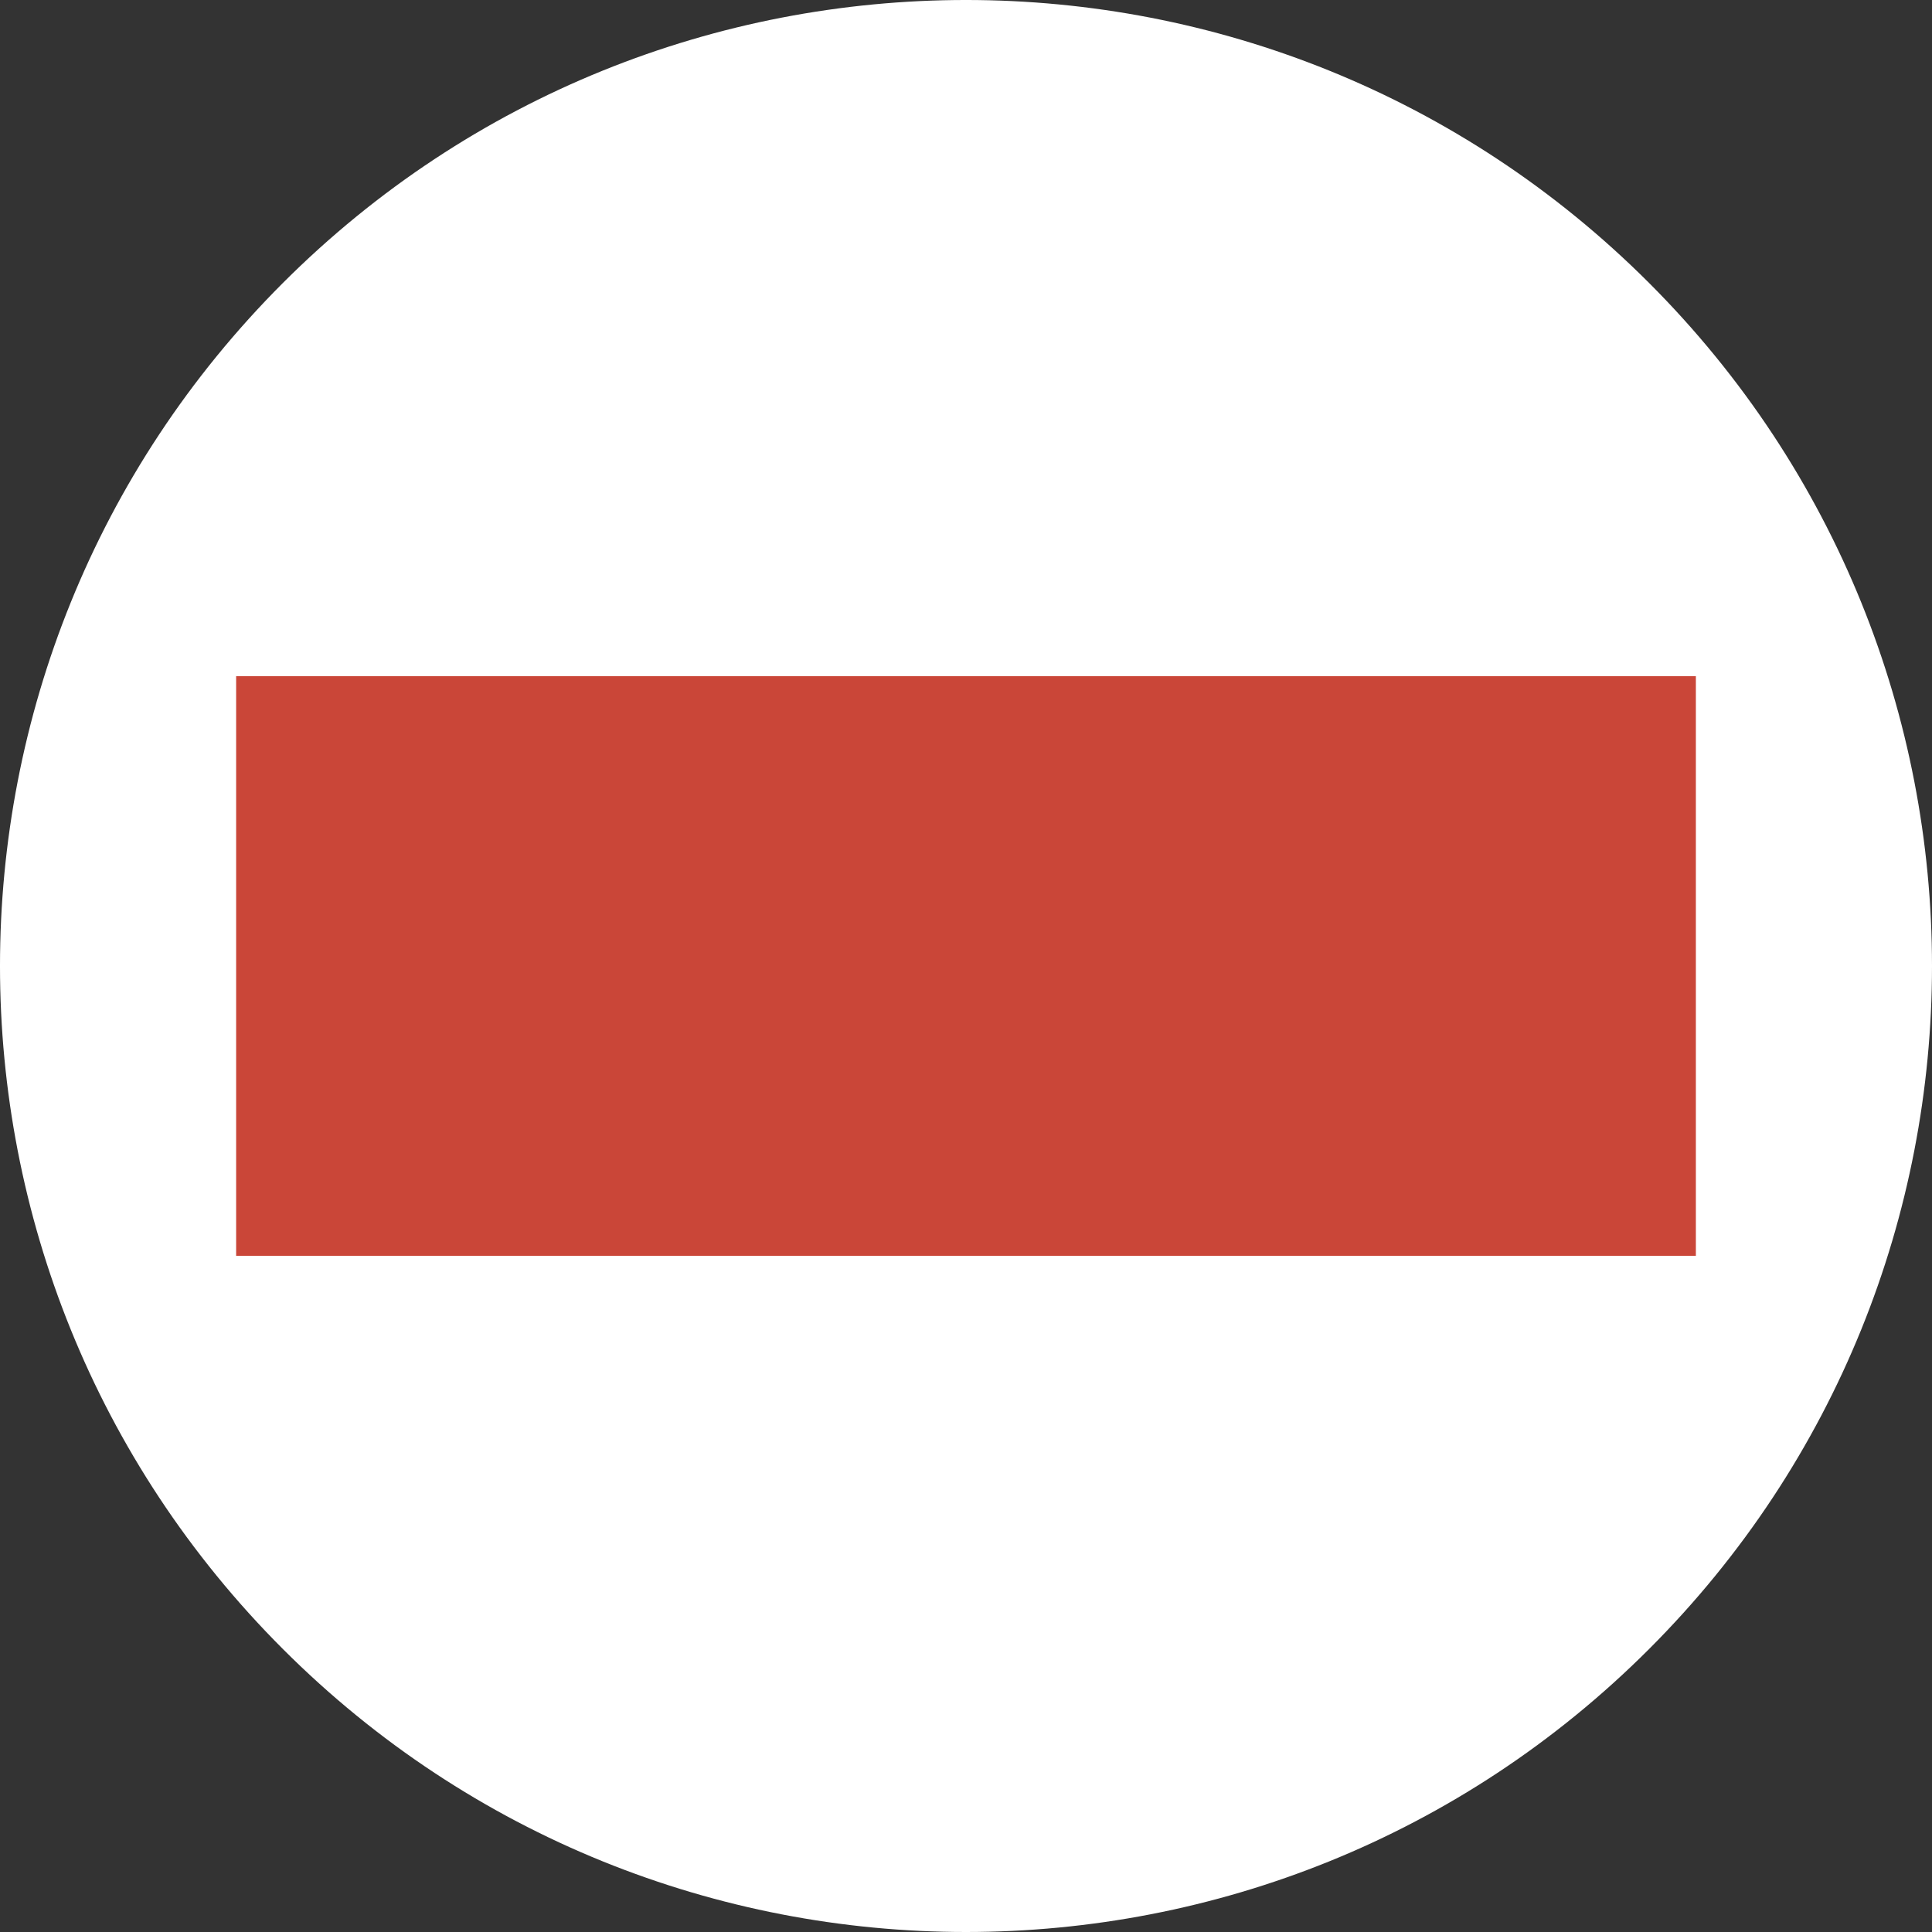
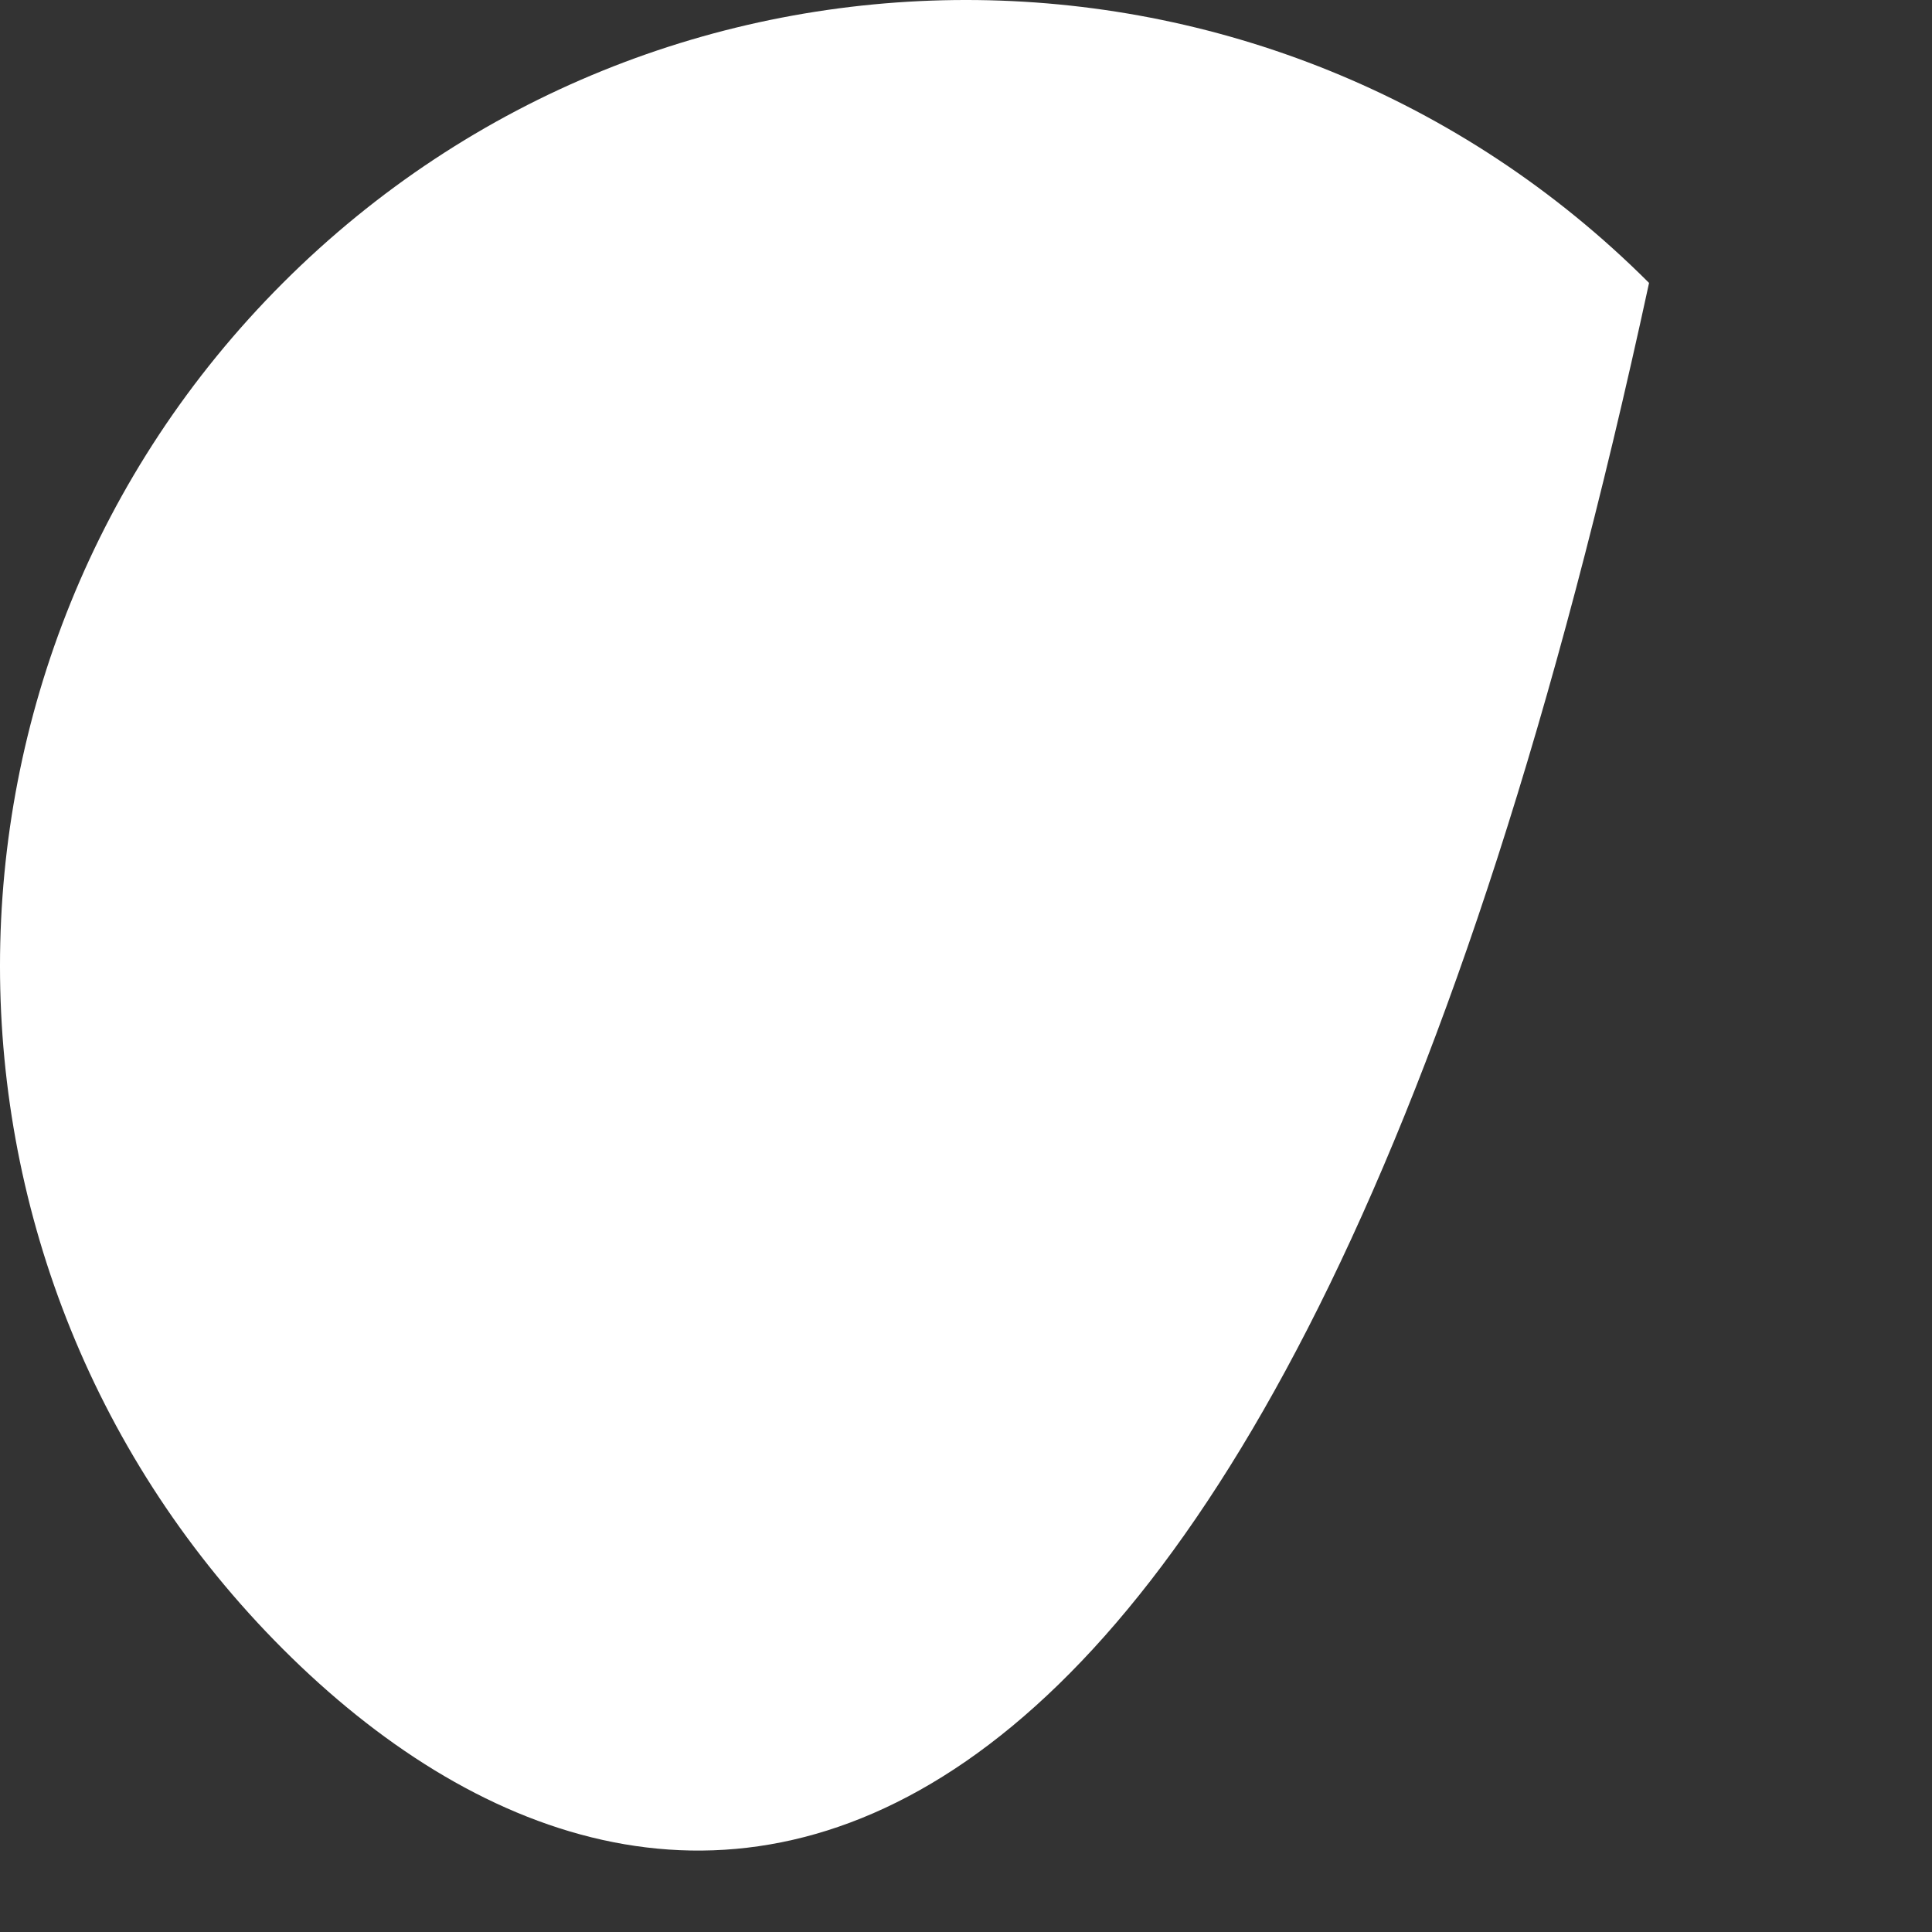
<svg xmlns="http://www.w3.org/2000/svg" width="180px" height="180px" viewBox="0 0 180 180" version="1.1">
  <rect x="0" y="0" width="180" height="180" fill="#333333" stroke="none" />
  <title>Icon / Country / Ras al-Kharimah</title>
  <desc>Created with Sketch.</desc>
  <defs />
  <g id="Symbols" stroke="none" stroke-width="1" fill="none" fill-rule="evenodd">
    <g id="Icon-/-Country-/-Ras-al-Kharimah">
      <g id="Ras-al-kharimah">
-         <path d="M153.639,26.36 C188.787,61.508 188.787,118.492 153.639,153.639 C118.492,188.787 61.507,188.787 26.36,153.639 C-8.787,118.492 -8.787,61.507 26.36,26.36 C61.508,-8.787 118.492,-8.787 153.639,26.36" id="Shape" fill="#FFFFFF" />
-         <rect id="Rectangle" fill="#CA4638" x="22" y="63" width="136" height="54" />
+         <path d="M153.639,26.36 C118.492,188.787 61.507,188.787 26.36,153.639 C-8.787,118.492 -8.787,61.507 26.36,26.36 C61.508,-8.787 118.492,-8.787 153.639,26.36" id="Shape" fill="#FFFFFF" />
      </g>
    </g>
  </g>
</svg>